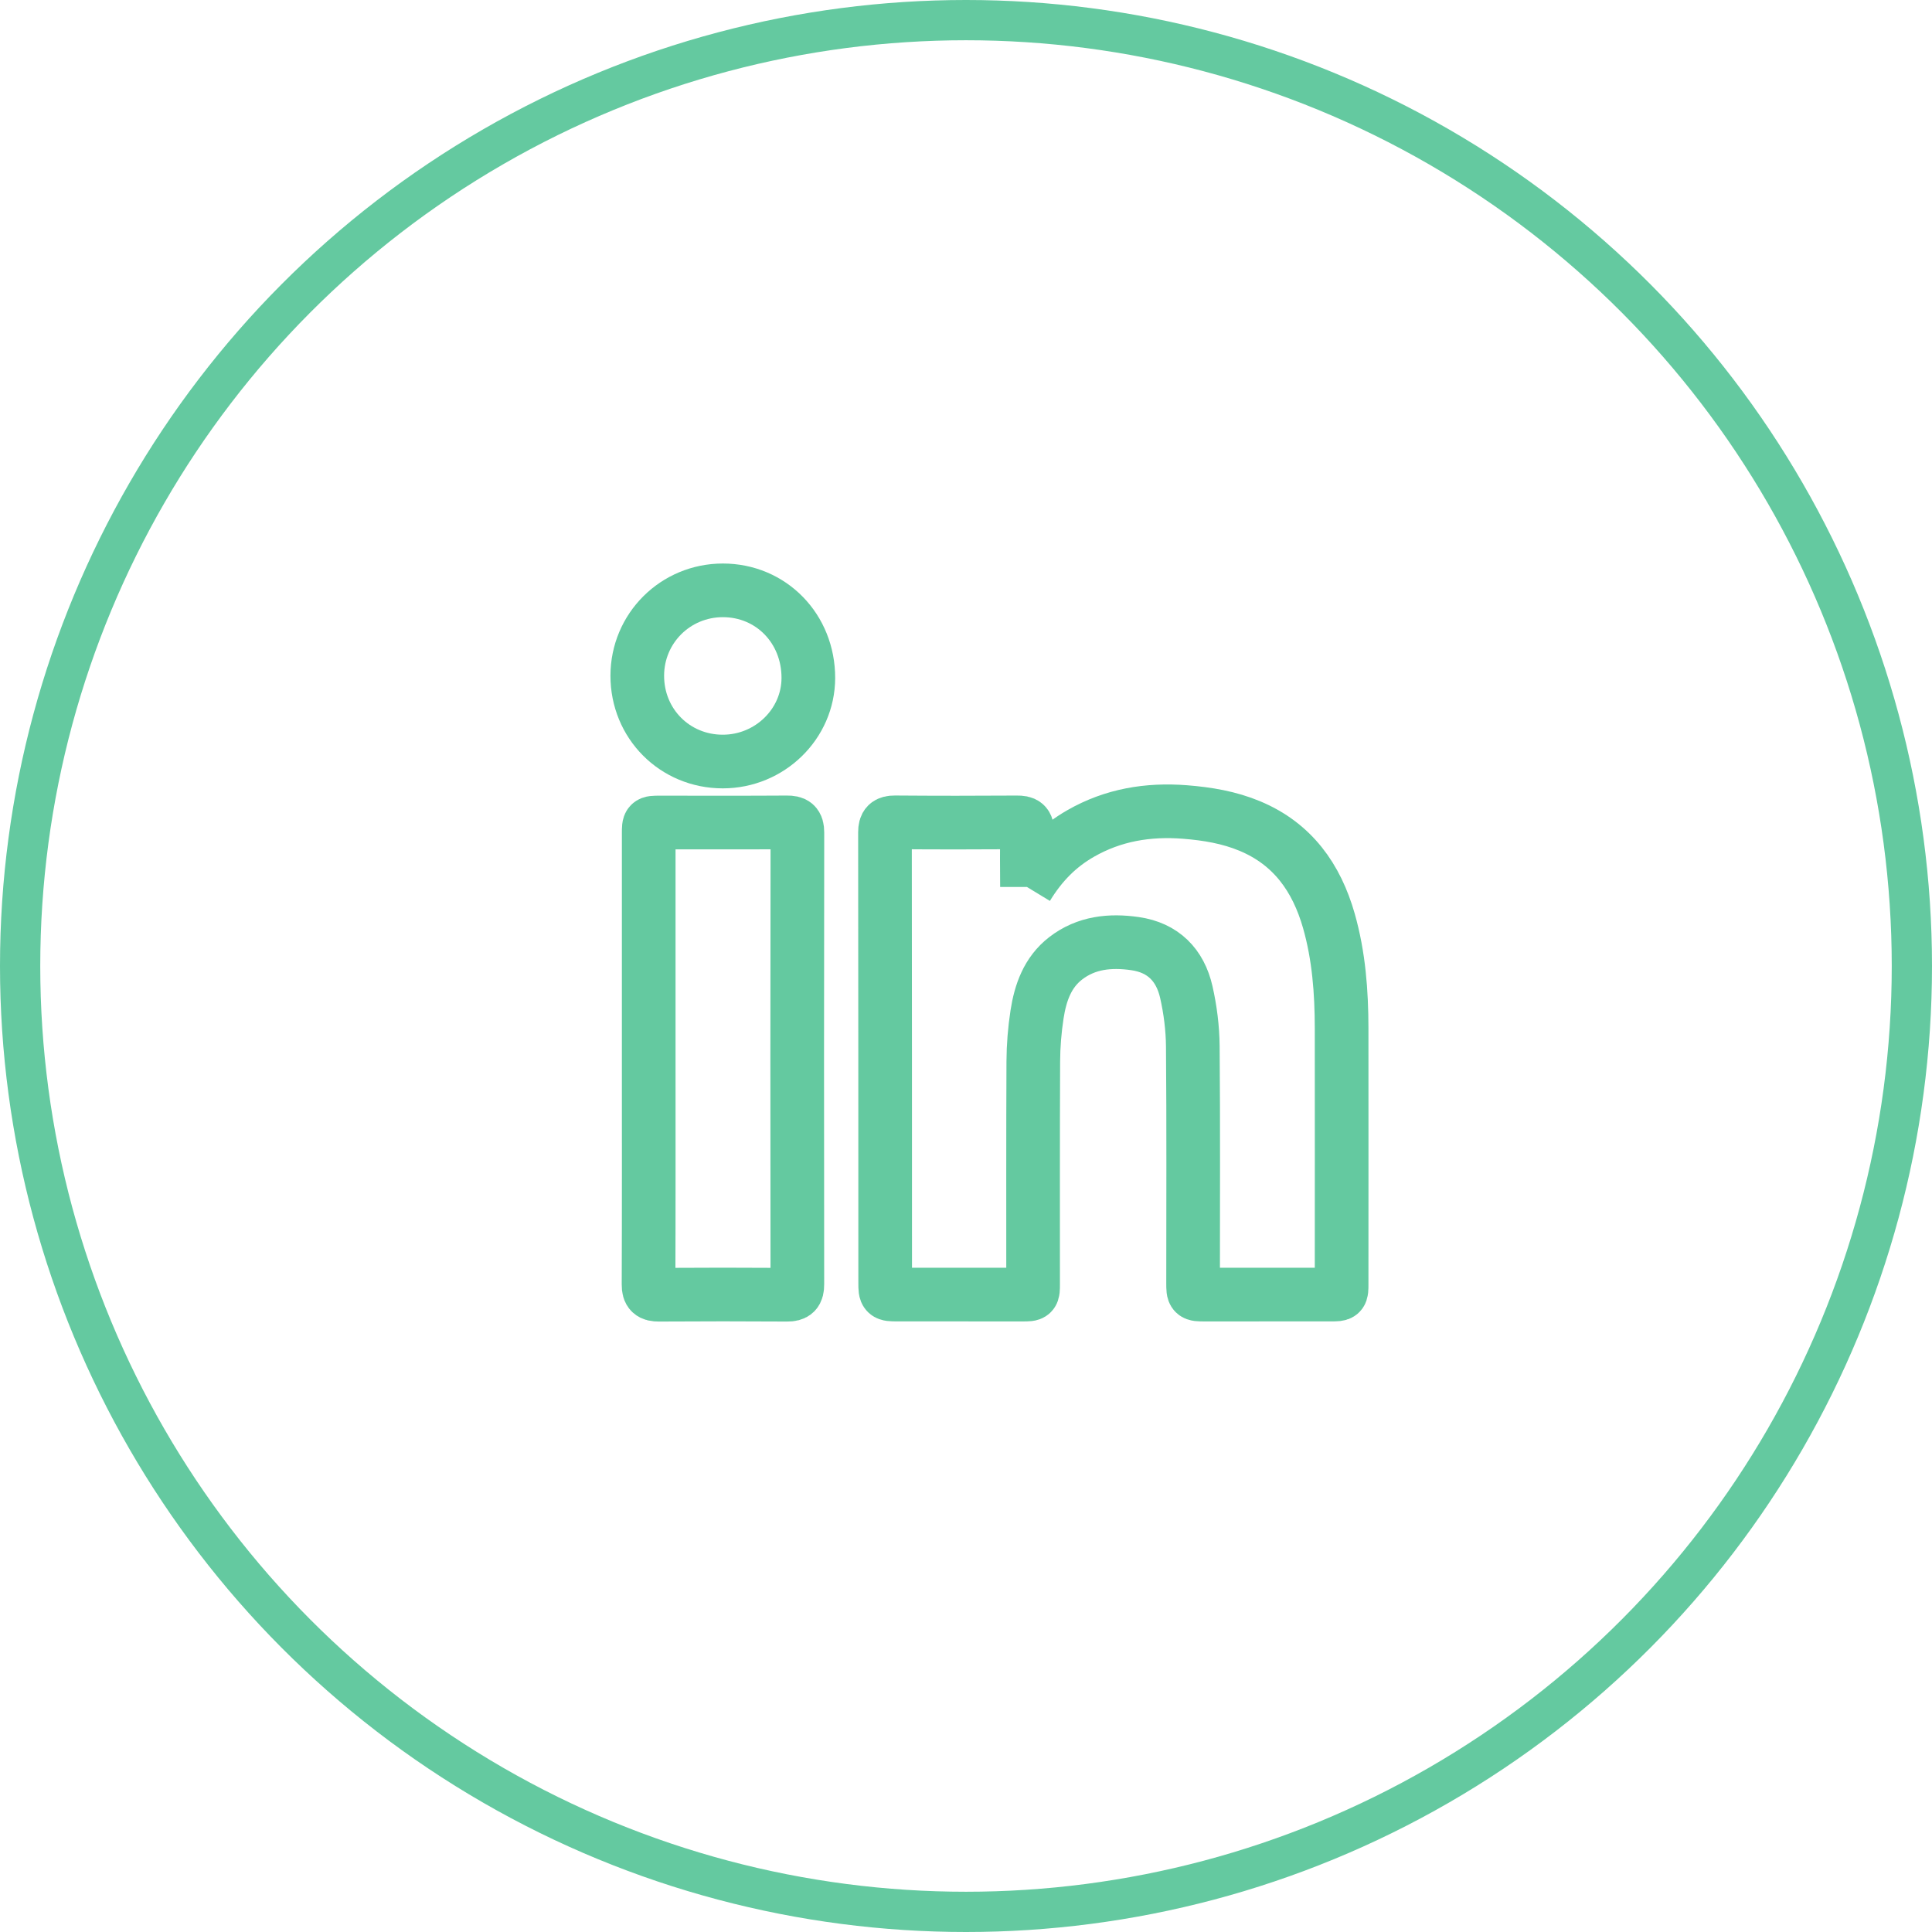
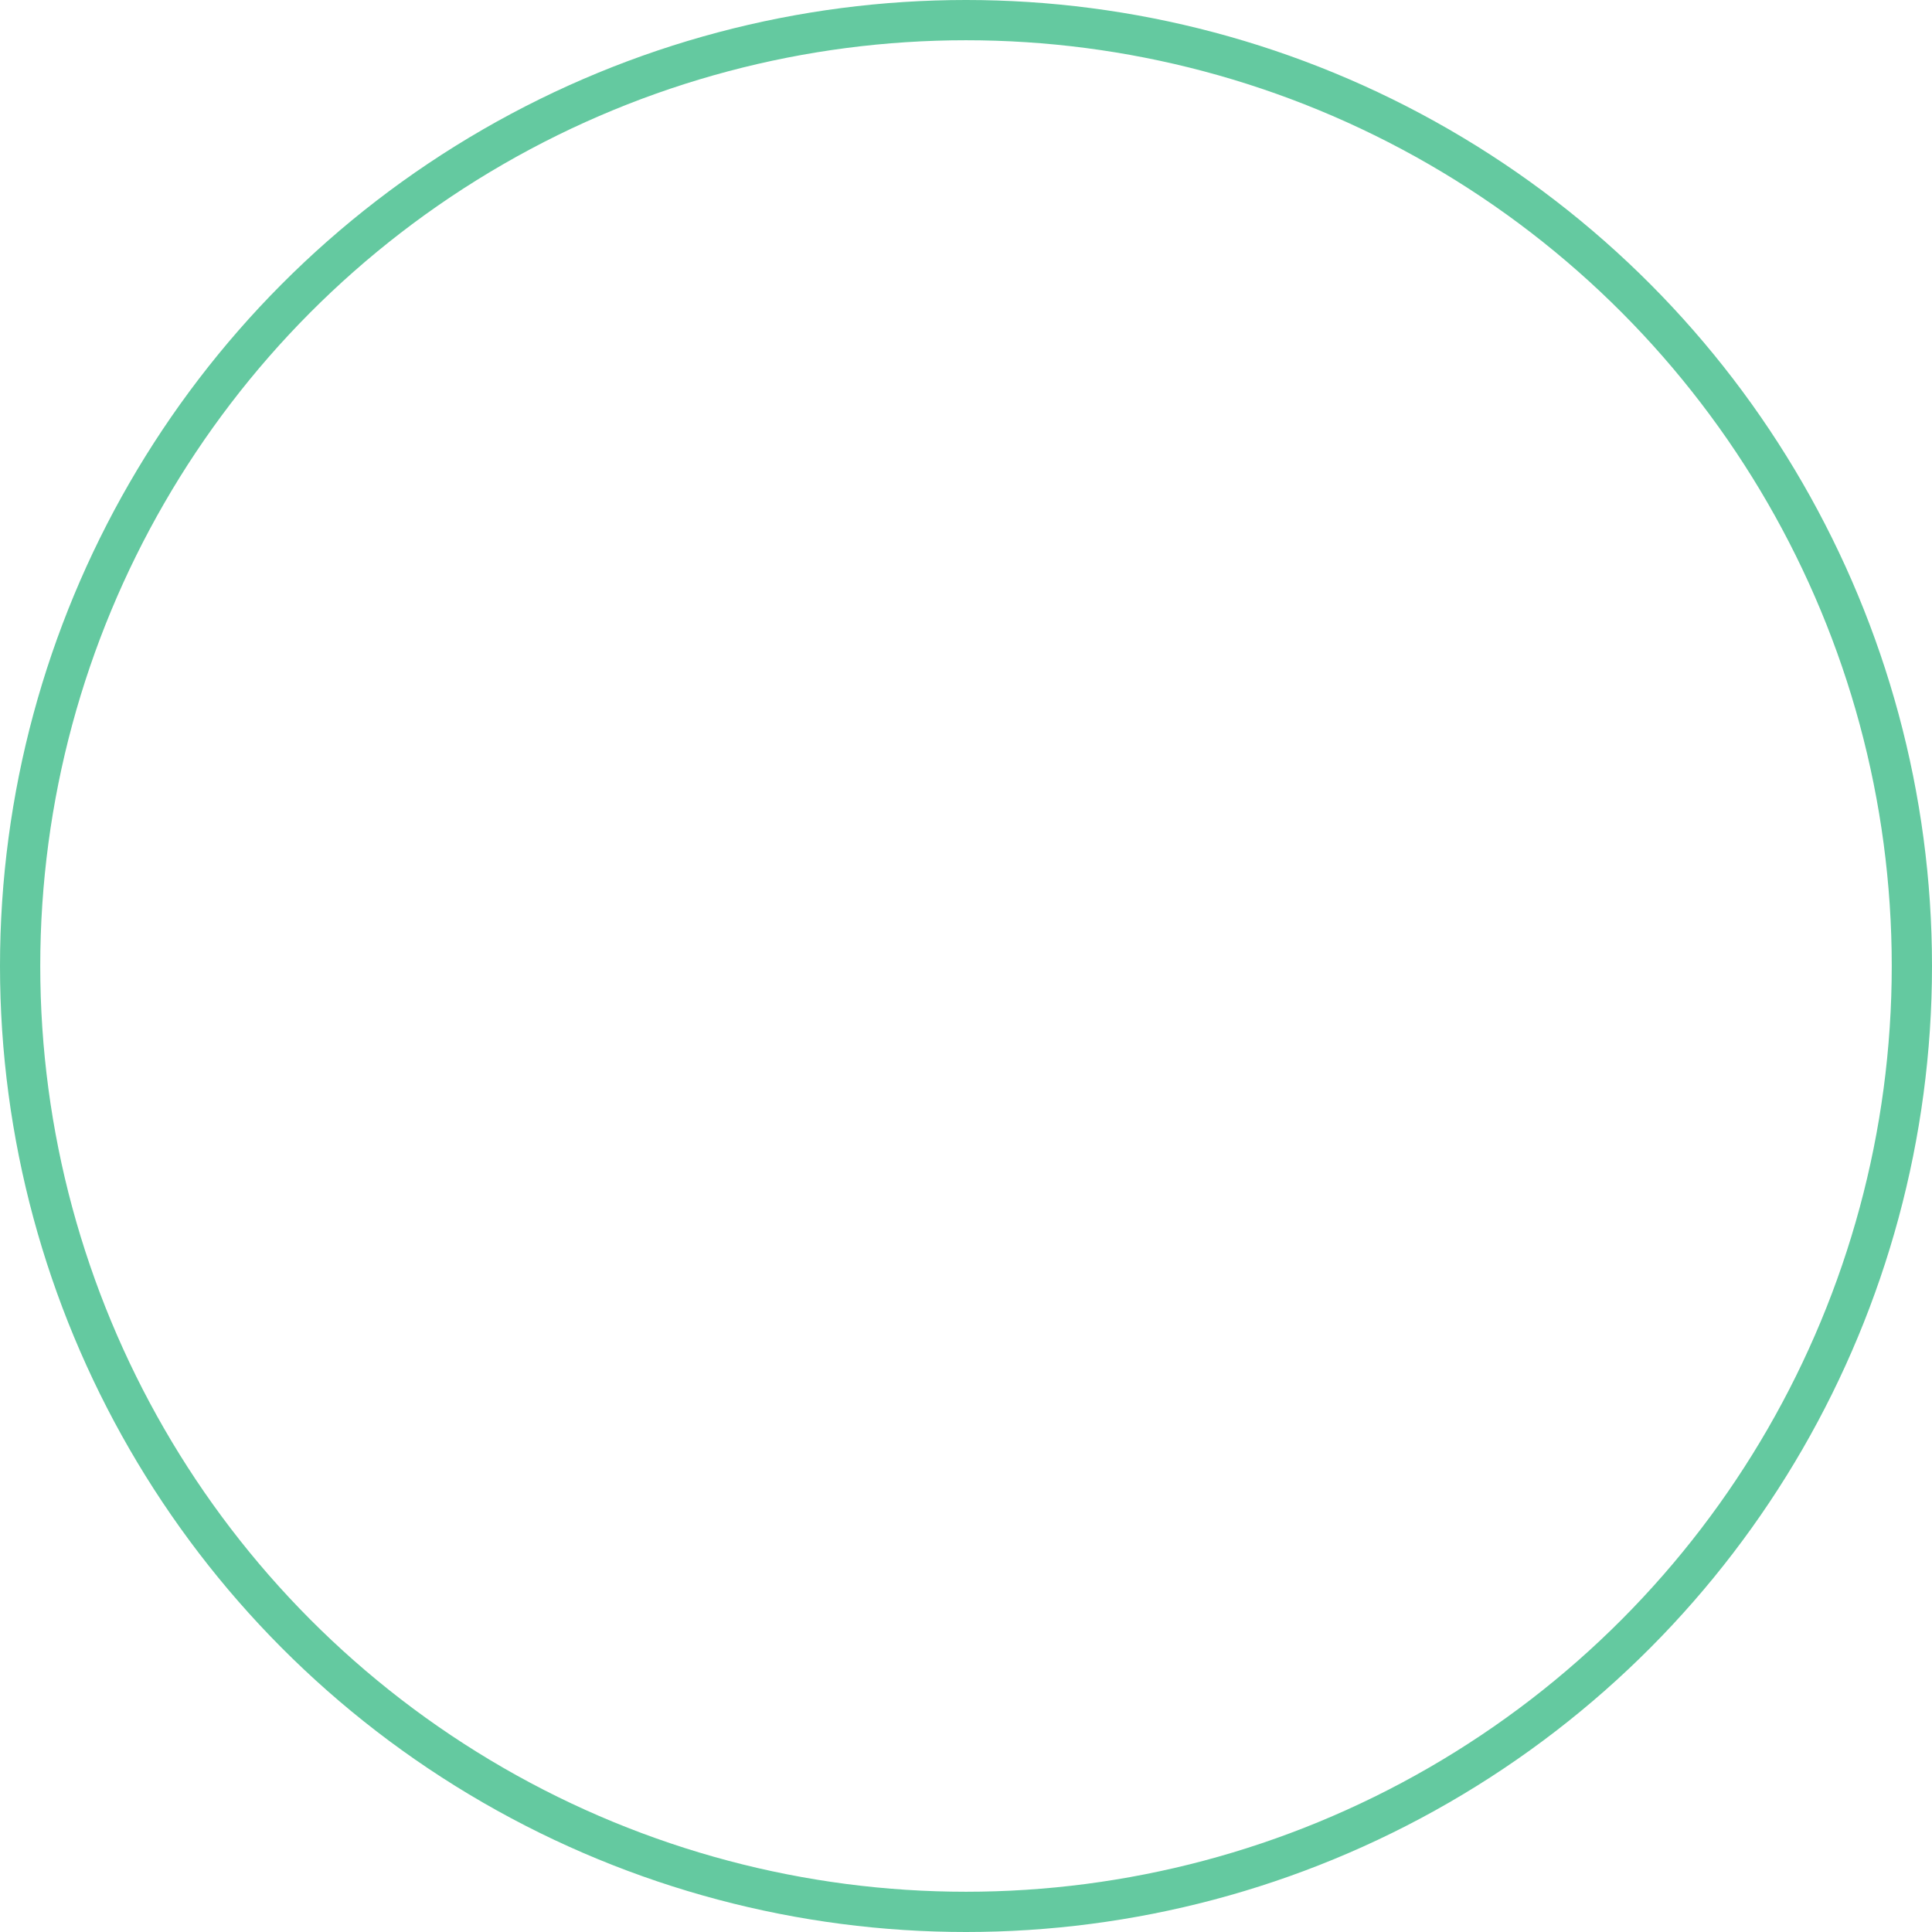
<svg xmlns="http://www.w3.org/2000/svg" width="48px" height="48px" viewBox="0 0 48 48" version="1.1">
  <title>Element / Icon / LinkedIn</title>
  <g id="❕-Symbols-Page" stroke="none" stroke-width="1" fill="none" fill-rule="evenodd">
    <g id="Layout-/-Nav-/-Footer" transform="translate(-252, -249)" stroke="#64C9A0">
      <g id="Element-/-Icon-/-Interactive" transform="translate(252, 249)">
        <circle id="Oval" cx="24" cy="24" r="23.5" />
        <g id="Group" transform="translate(10, 10)" stroke-width="1.333">
          <g id="Group-7" transform="translate(5.833, 4.667)">
-             <path d="M9.682,7.37 C10.038,6.784 10.47,6.353 11.015,6.041 C11.821,5.579 12.688,5.435 13.609,5.507 C14.165,5.551 14.705,5.641 15.22,5.856 C16.282,6.3 16.876,7.137 17.183,8.212 C17.431,9.084 17.498,9.978 17.499,10.878 C17.501,12.997 17.5,15.116 17.499,17.234 C17.499,17.494 17.499,17.496 17.24,17.496 C16.191,17.497 15.143,17.497 14.094,17.497 C13.813,17.497 13.809,17.493 13.809,17.215 C13.809,15.253 13.819,13.29 13.802,11.328 C13.798,10.877 13.74,10.418 13.64,9.978 C13.488,9.312 13.069,8.878 12.366,8.777 C11.748,8.688 11.153,8.748 10.642,9.143 C10.191,9.492 10.015,10 9.932,10.536 C9.873,10.921 9.841,11.313 9.839,11.702 C9.83,13.547 9.835,15.391 9.834,17.236 C9.834,17.495 9.834,17.497 9.577,17.497 C8.535,17.497 7.493,17.497 6.45,17.496 C6.17,17.496 6.159,17.487 6.159,17.216 C6.158,13.481 6.159,9.746 6.154,6.011 C6.154,5.823 6.215,5.763 6.402,5.764 C7.412,5.772 8.421,5.772 9.431,5.765 C9.619,5.763 9.696,5.803 9.688,6.012 C9.67,6.445 9.682,6.88 9.682,7.37" id="Fill-1" />
-             <path d="M0.284,11.633 C0.284,9.769 0.284,7.905 0.284,6.04 C0.284,5.77 0.285,5.768 0.552,5.768 C1.607,5.768 2.663,5.772 3.718,5.765 C3.907,5.763 3.978,5.811 3.978,6.016 C3.972,9.758 3.972,13.499 3.977,17.241 C3.978,17.439 3.918,17.501 3.723,17.5 C2.661,17.493 1.599,17.493 0.538,17.5 C0.348,17.501 0.279,17.449 0.28,17.246 C0.287,15.375 0.284,13.504 0.284,11.633" id="Fill-3" />
-             <path d="M2.124,4.253 C0.933,4.253 -0.002,3.313 0,2.119 C0.002,0.943 0.947,0.001 2.125,0 C3.324,-0.001 4.253,0.951 4.25,2.179 C4.247,3.32 3.29,4.253 2.124,4.253" id="Fill-5" />
-           </g>
+             </g>
        </g>
      </g>
    </g>
  </g>
</svg>